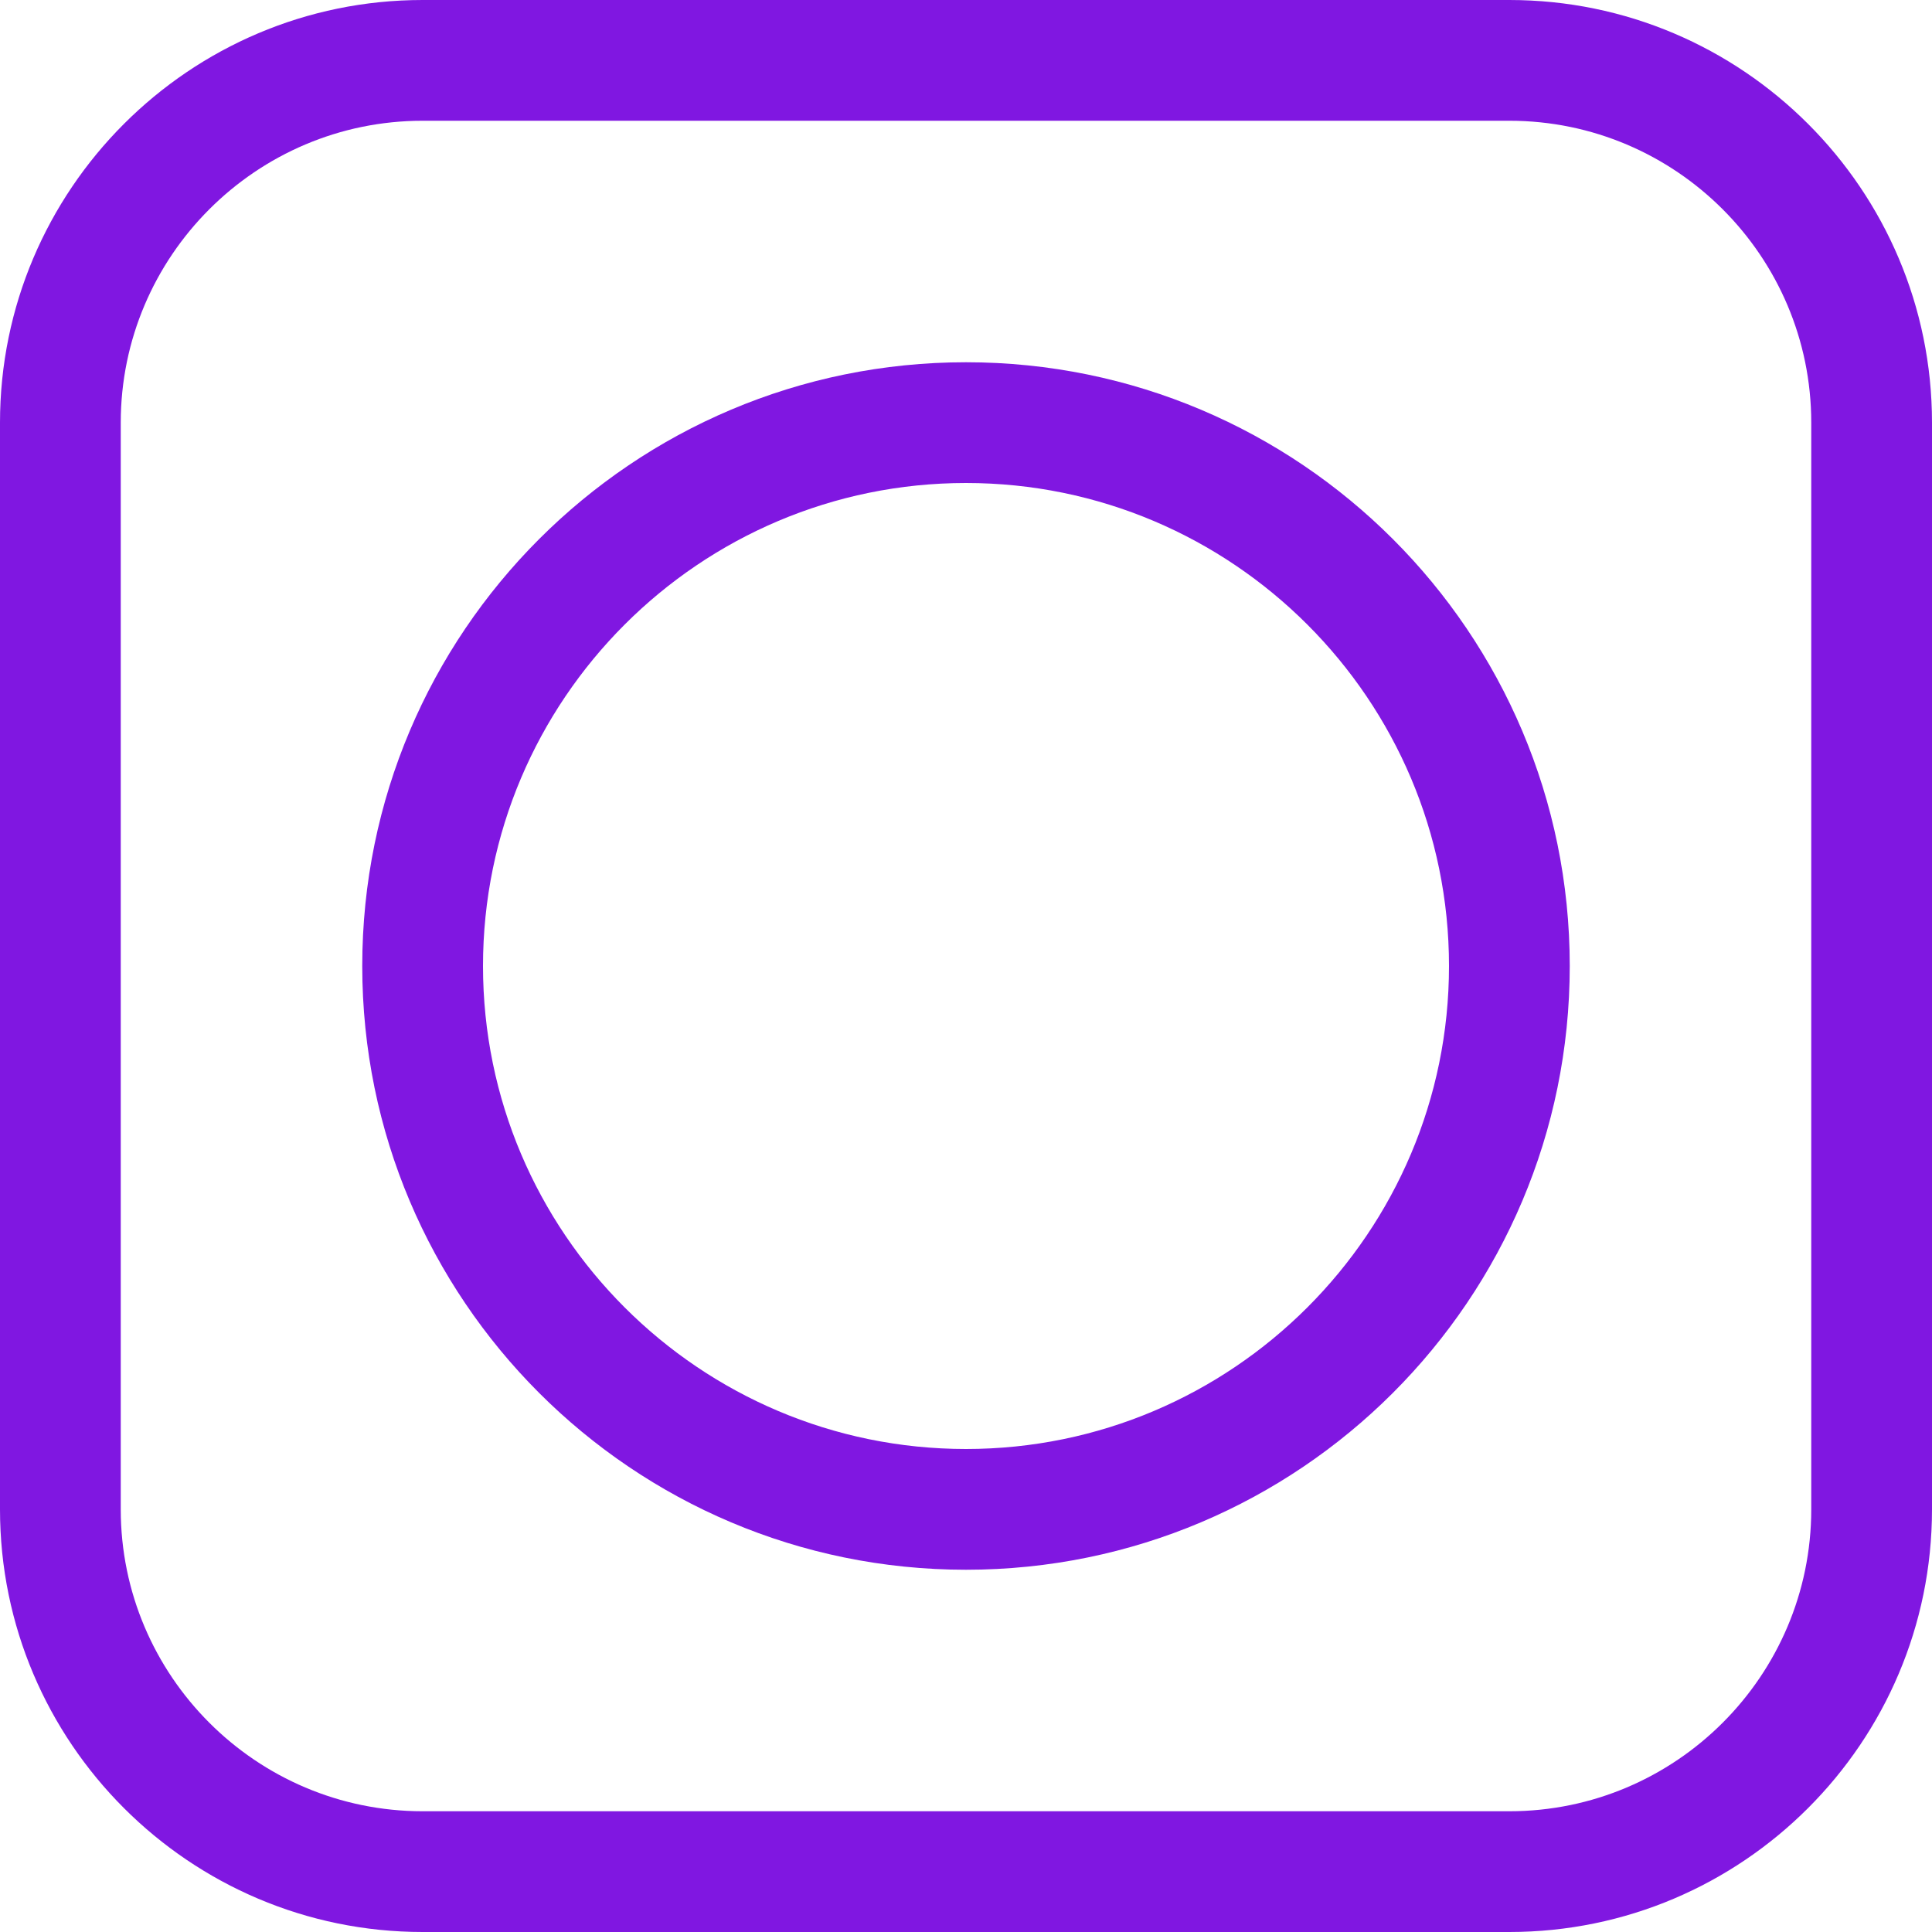
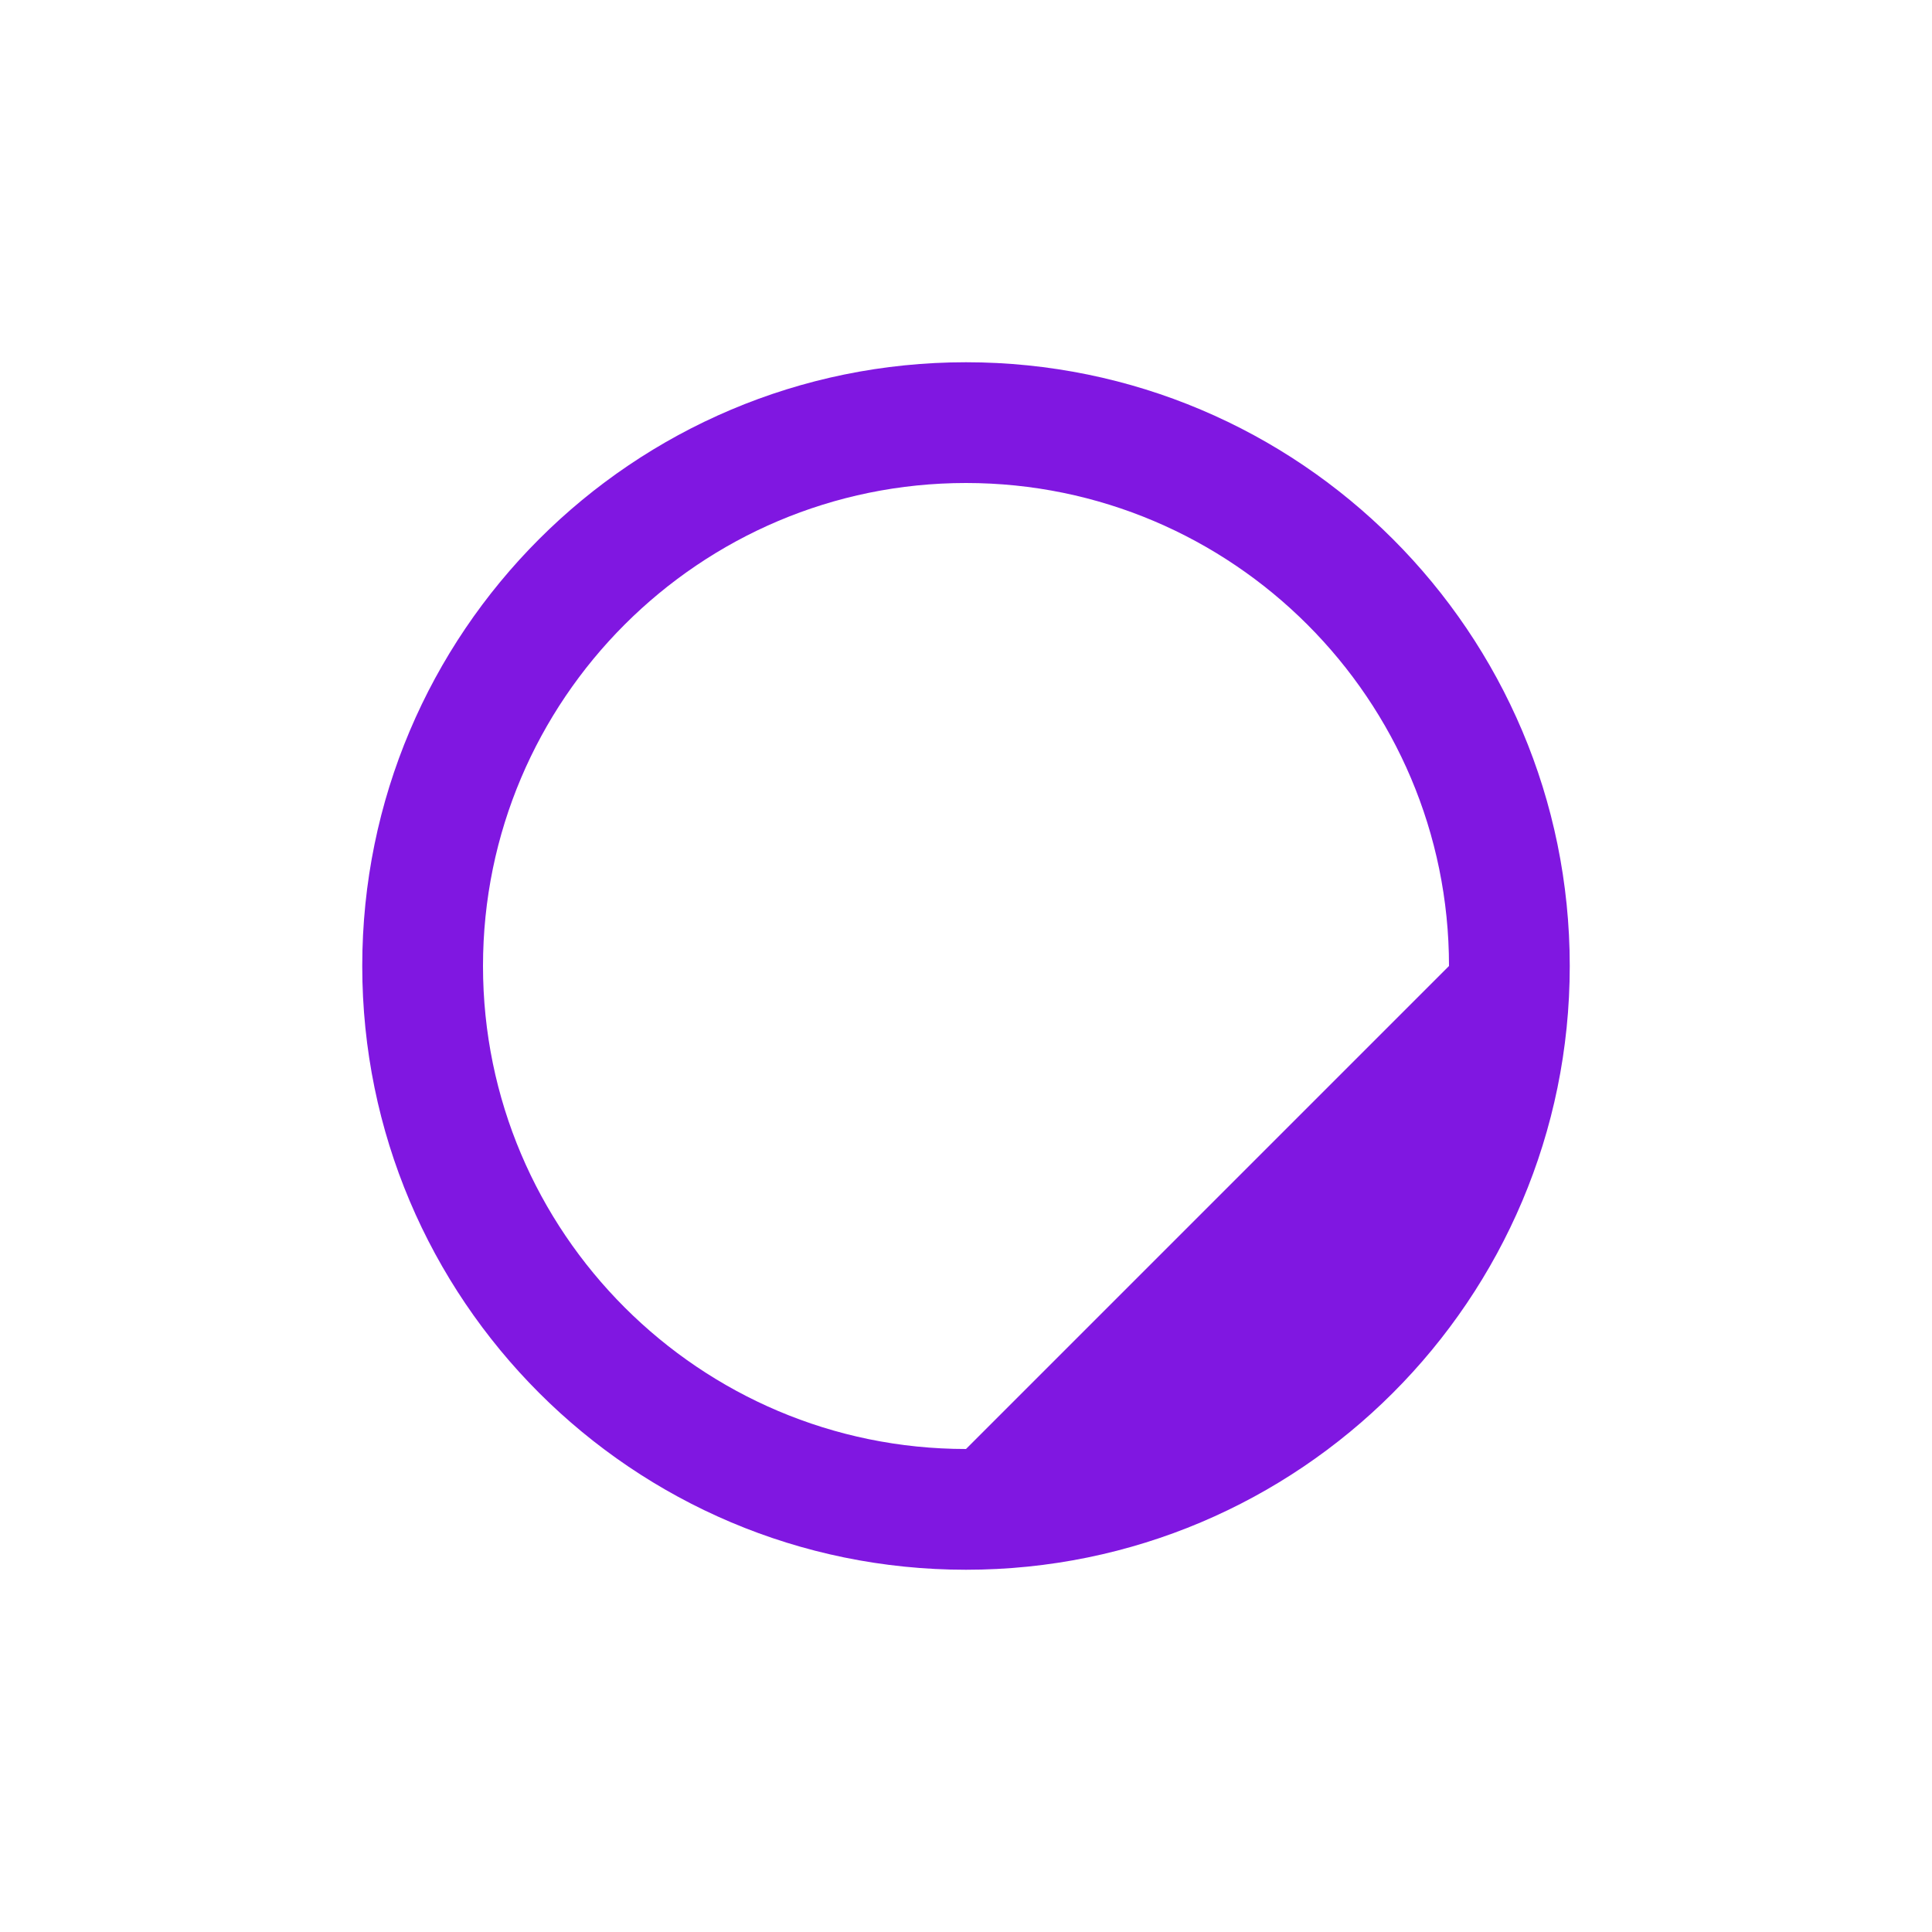
<svg xmlns="http://www.w3.org/2000/svg" width="64" height="64" viewBox="0 0 64 64" fill="none">
-   <path d="M50 0H14C6.28 0 0 6.28 0 14V50C0 57.72 6.28 64 14 64H50C57.72 64 64 57.72 64 50V14C64 6.28 57.72 0 50 0ZM60 50C60 55.512 55.512 60 50 60H14C8.488 60 4 55.512 4 50V14C4 8.488 8.488 4 14 4H50C55.512 4 60 8.488 60 14V50Z" fill="#8017E1" />
-   <path d="M32 12C20.956 12 12 20.956 12 32C12 43.044 20.956 52 32 52C43.044 52 52 43.044 52 32C52 20.956 43.044 12 32 12ZM32 48C23.176 48 16 40.824 16 32C16 23.176 23.176 16 32 16C40.824 16 48 23.176 48 32C48 40.824 40.824 48 32 48Z" fill="#8017E1" />
+   <path d="M32 12C20.956 12 12 20.956 12 32C12 43.044 20.956 52 32 52C43.044 52 52 43.044 52 32C52 20.956 43.044 12 32 12ZM32 48C23.176 48 16 40.824 16 32C16 23.176 23.176 16 32 16C40.824 16 48 23.176 48 32Z" fill="#8017E1" />
</svg>